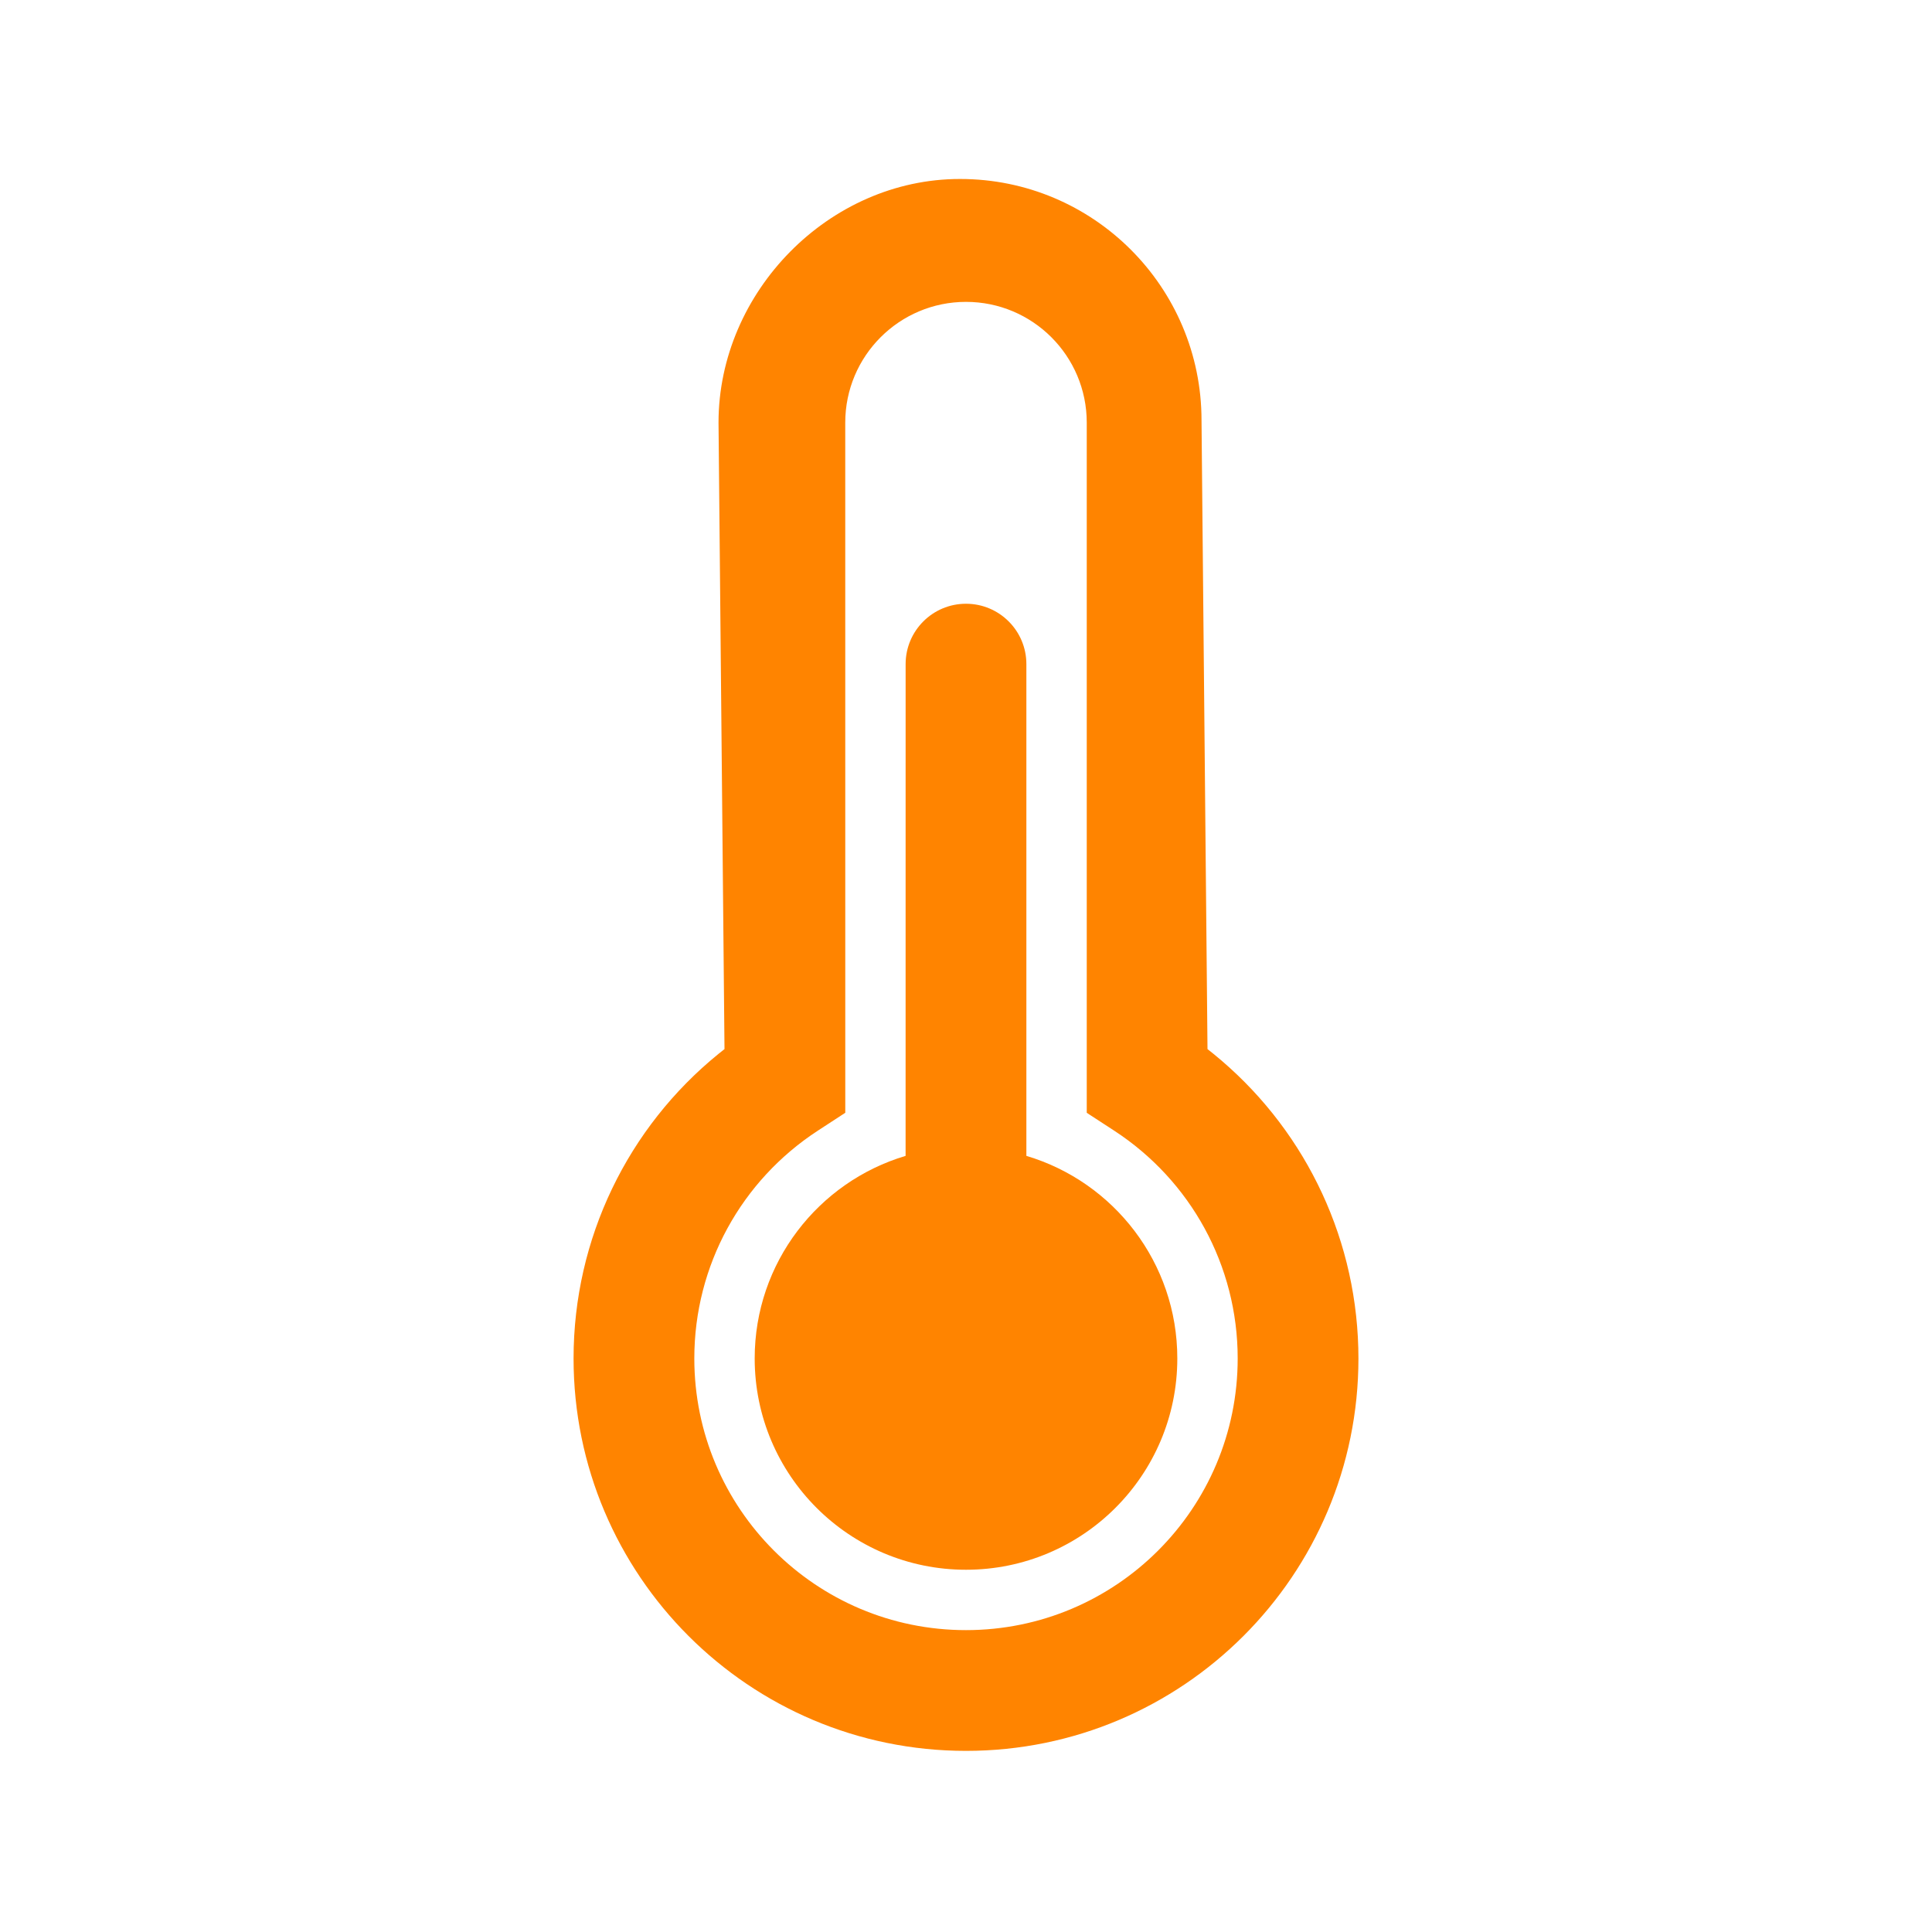
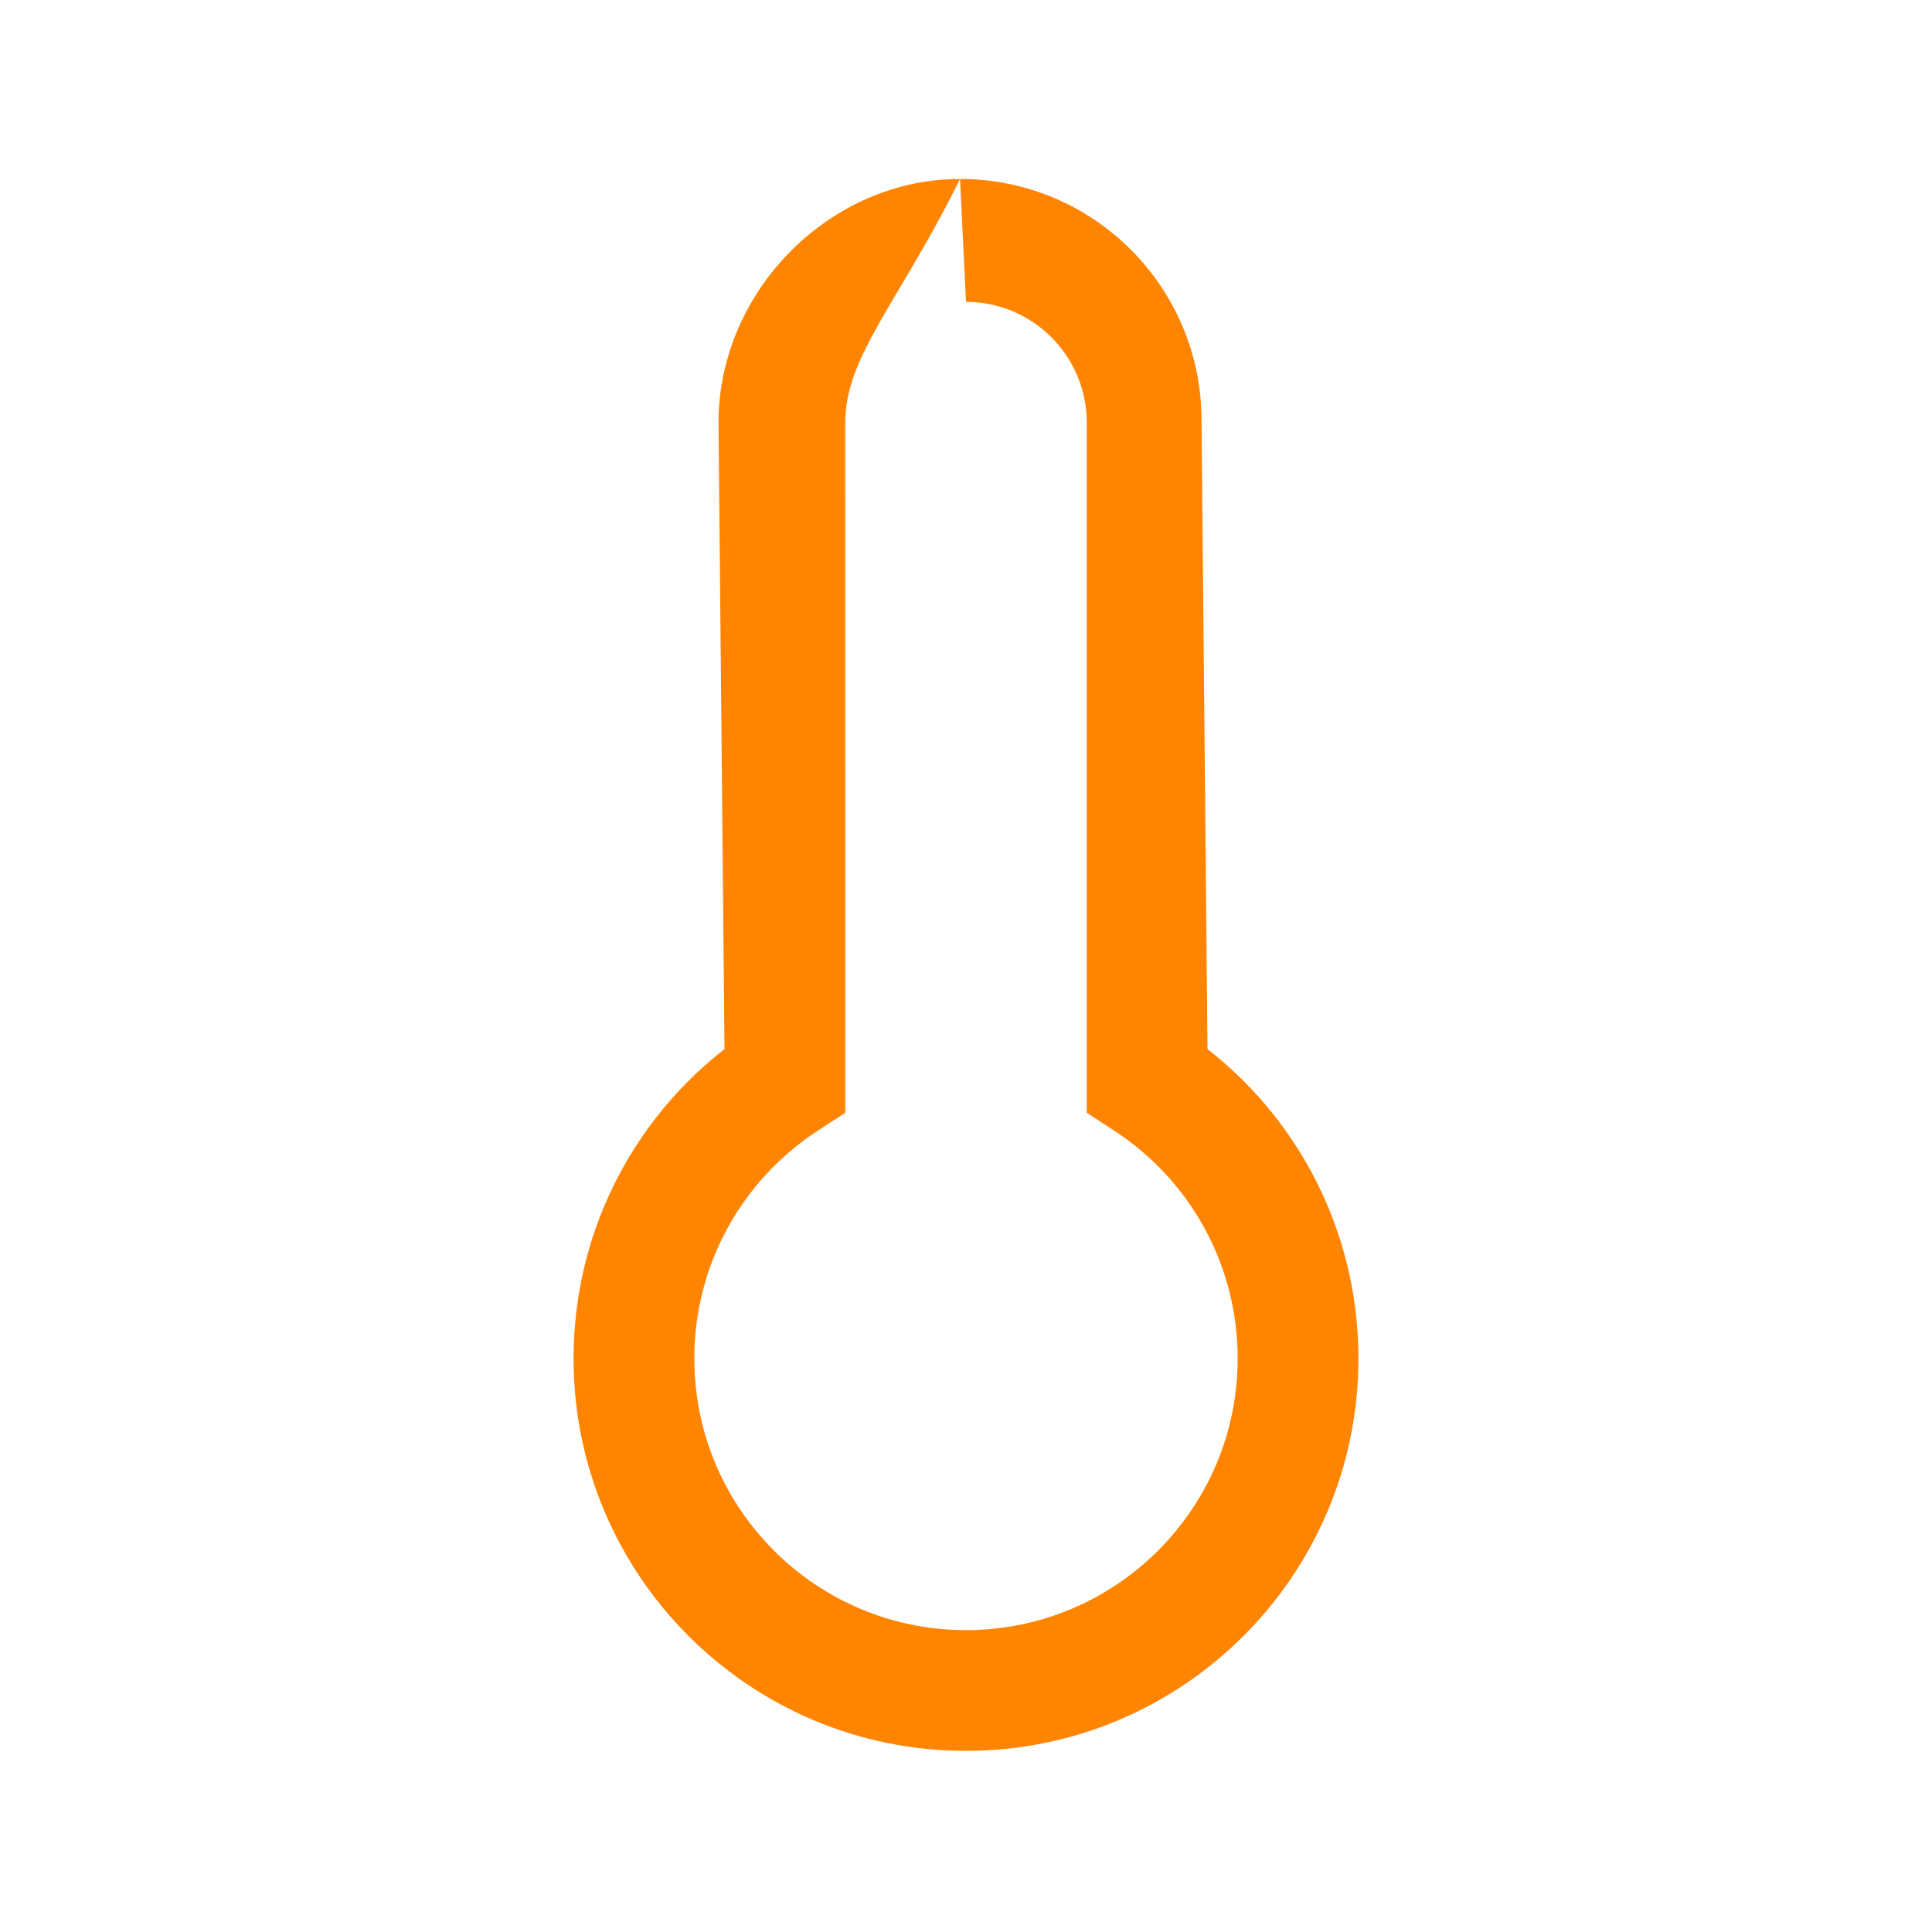
<svg xmlns="http://www.w3.org/2000/svg" width="64px" height="64px" viewBox="0 0 64 64" version="1.1">
  <title>Best Buy Guide/List Item/Icons/Thermostats</title>
  <g id="Best-Buy-Guide/List-Item/Icons/Thermostats" stroke="none" stroke-width="1" fill="none" fill-rule="evenodd">
-     <path d="M32,20 C33.105,20 34,20.895 34,22 L34,38.29 C36.892,39.15 39,41.829 39,45 C39,48.866 35.866,52 32,52 C28.134,52 25,48.866 25,45 C25,41.829 27.108,39.151 29.999,38.29 L30,22 C30,20.895 30.895,20 32,20 Z" id="Path" fill="#FF8400" />
-     <path d="M31.802,5.929 C36.22,5.926 39.802,9.507 39.802,13.926 L40,34.753 L40.199,34.911 C43.109,37.276 44.893,40.806 44.995,44.65 L45,45 C45,52.18 39.18,58 32,58 C24.82,58 19,52.18 19,45 C19,41.021 20.803,37.346 23.802,34.91 L24,34.753 L23.802,14 C23.802,9.665 27.466,5.926 31.802,5.929 Z M32,10 C29.791,10 28,11.791 28,14 L28.001,36.862 L27.093,37.454 C24.558,39.106 23,41.919 23,45 C23,49.971 27.029,54 32,54 C36.971,54 41,49.971 41,45 C41,41.919 39.442,39.107 36.908,37.454 L36,36.863 L36,14 C36,11.791 34.209,10 32,10 Z" id="Combined-Shape" fill="#FF8400" />
+     <path d="M31.802,5.929 C36.22,5.926 39.802,9.507 39.802,13.926 L40,34.753 L40.199,34.911 C43.109,37.276 44.893,40.806 44.995,44.65 L45,45 C45,52.18 39.18,58 32,58 C24.82,58 19,52.18 19,45 C19,41.021 20.803,37.346 23.802,34.91 L24,34.753 L23.802,14 C23.802,9.665 27.466,5.926 31.802,5.929 Z C29.791,10 28,11.791 28,14 L28.001,36.862 L27.093,37.454 C24.558,39.106 23,41.919 23,45 C23,49.971 27.029,54 32,54 C36.971,54 41,49.971 41,45 C41,41.919 39.442,39.107 36.908,37.454 L36,36.863 L36,14 C36,11.791 34.209,10 32,10 Z" id="Combined-Shape" fill="#FF8400" />
  </g>
</svg>